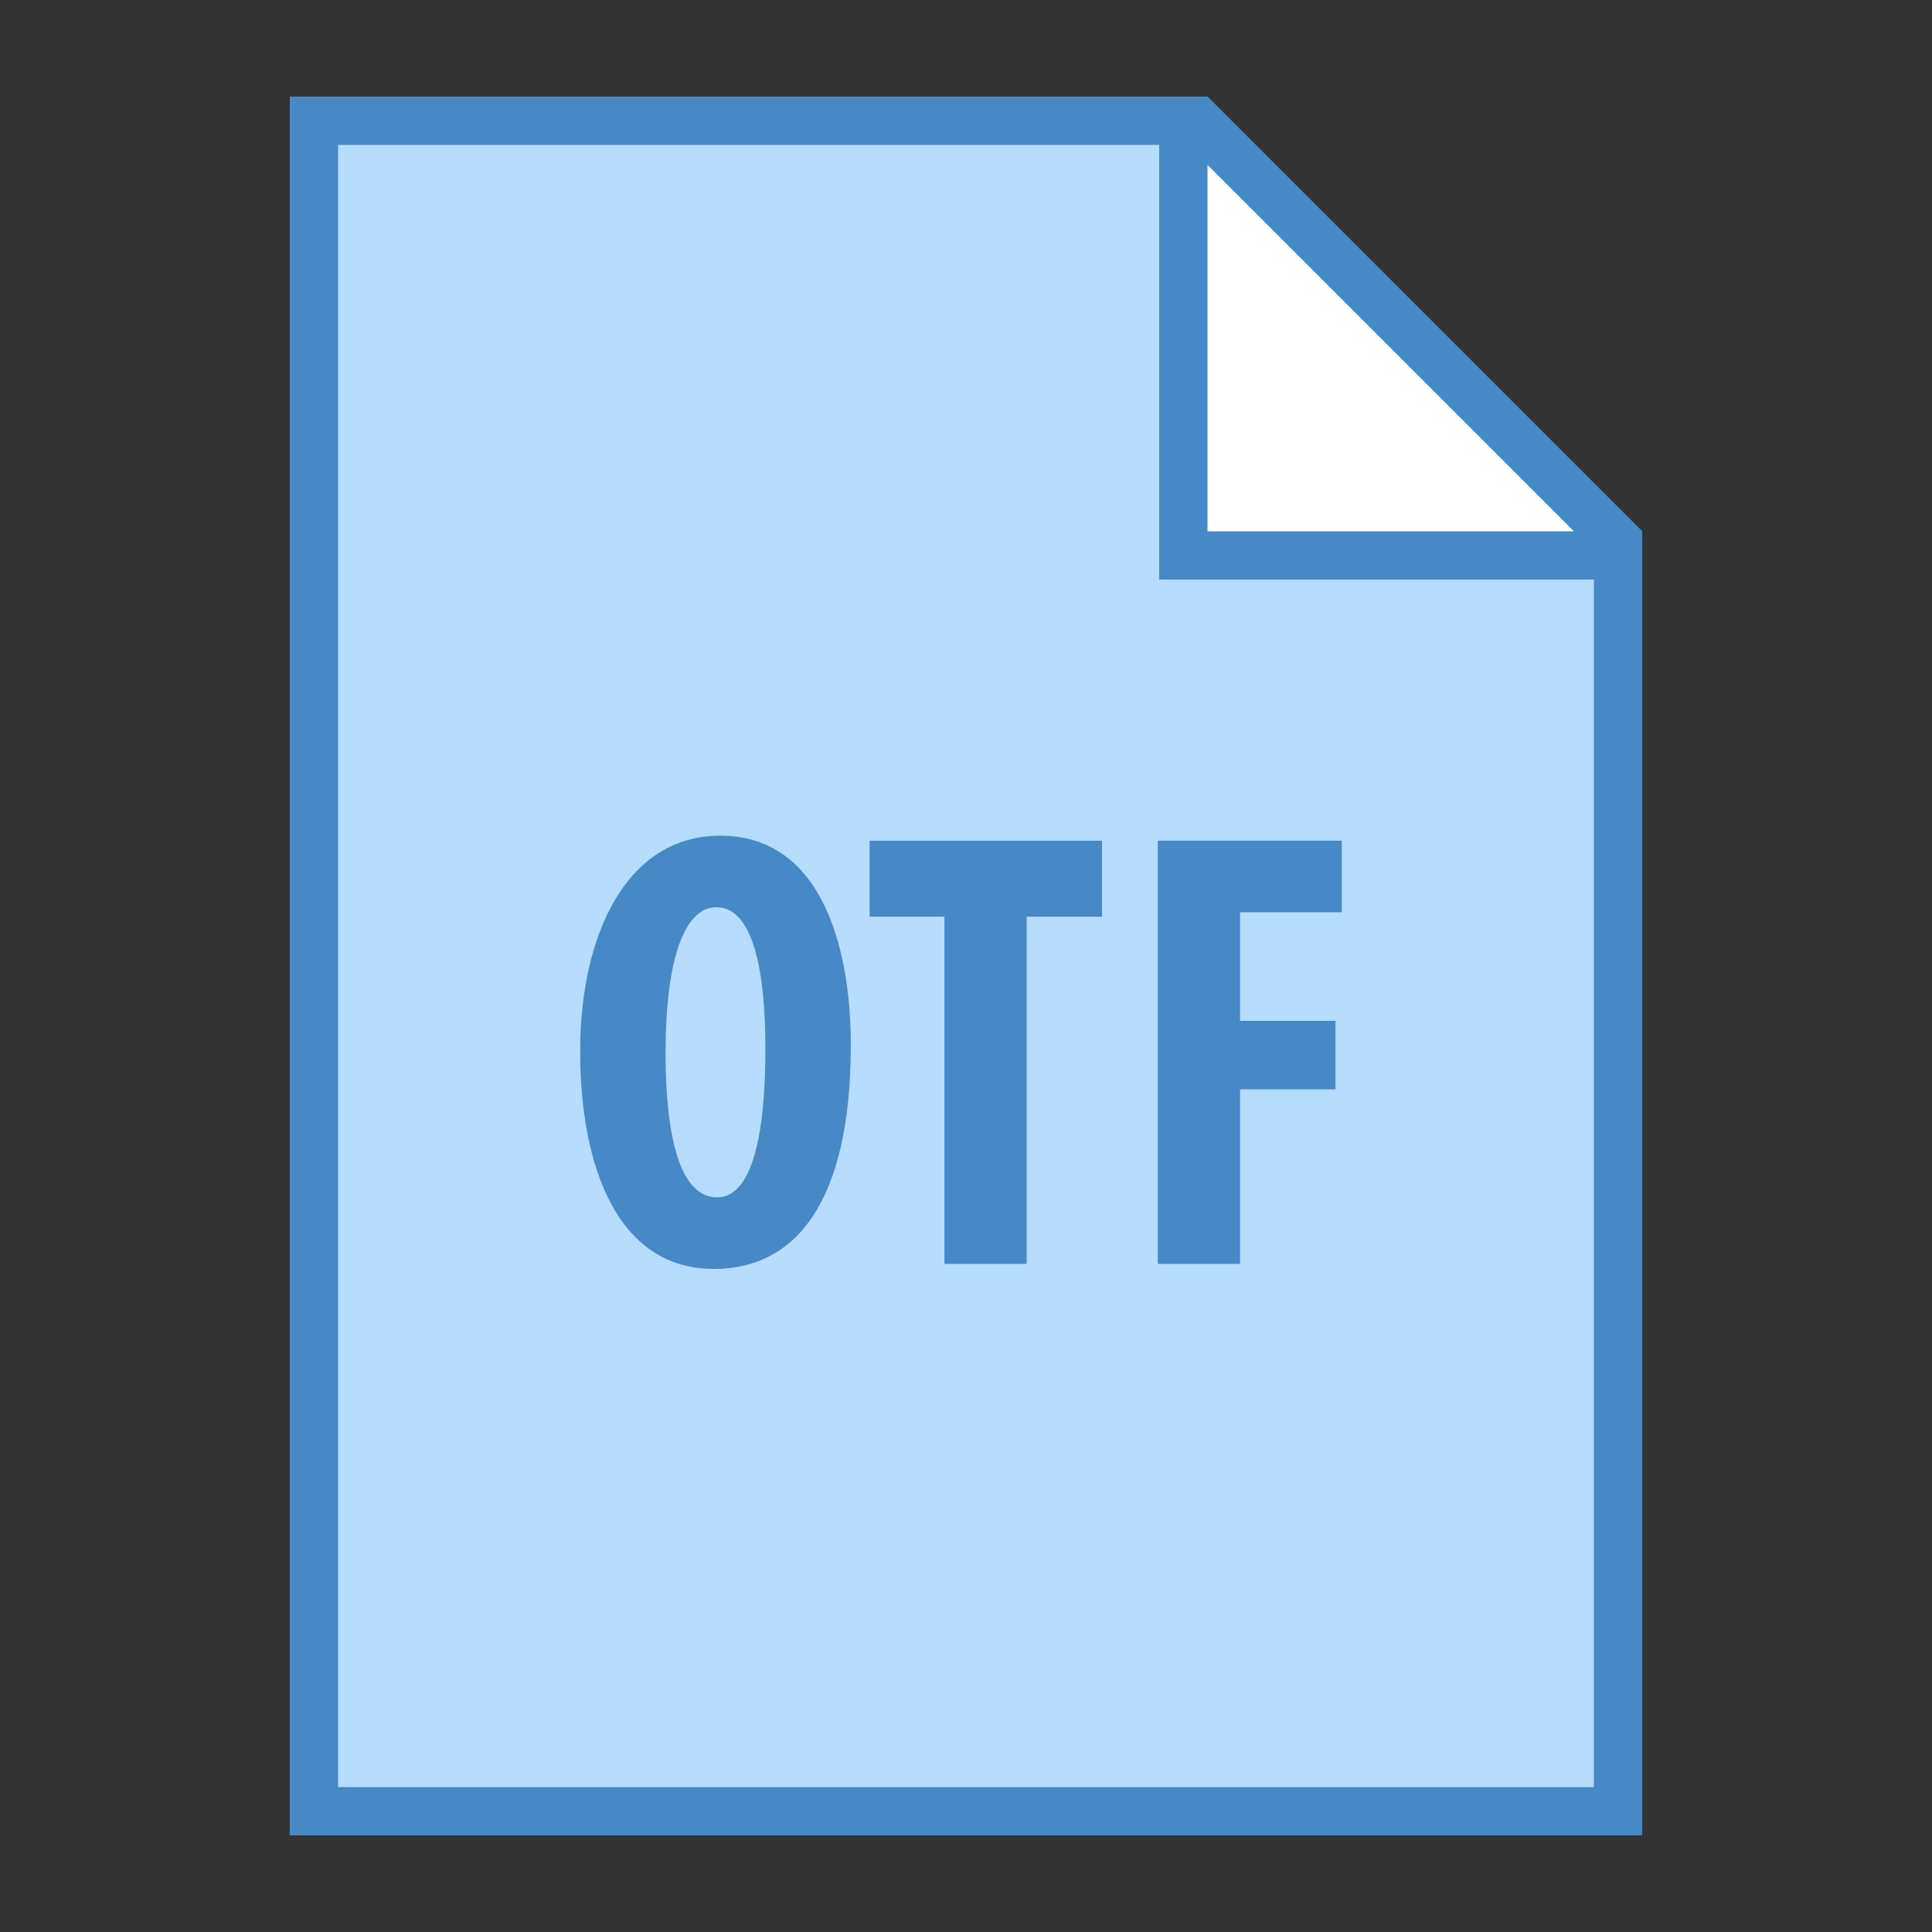
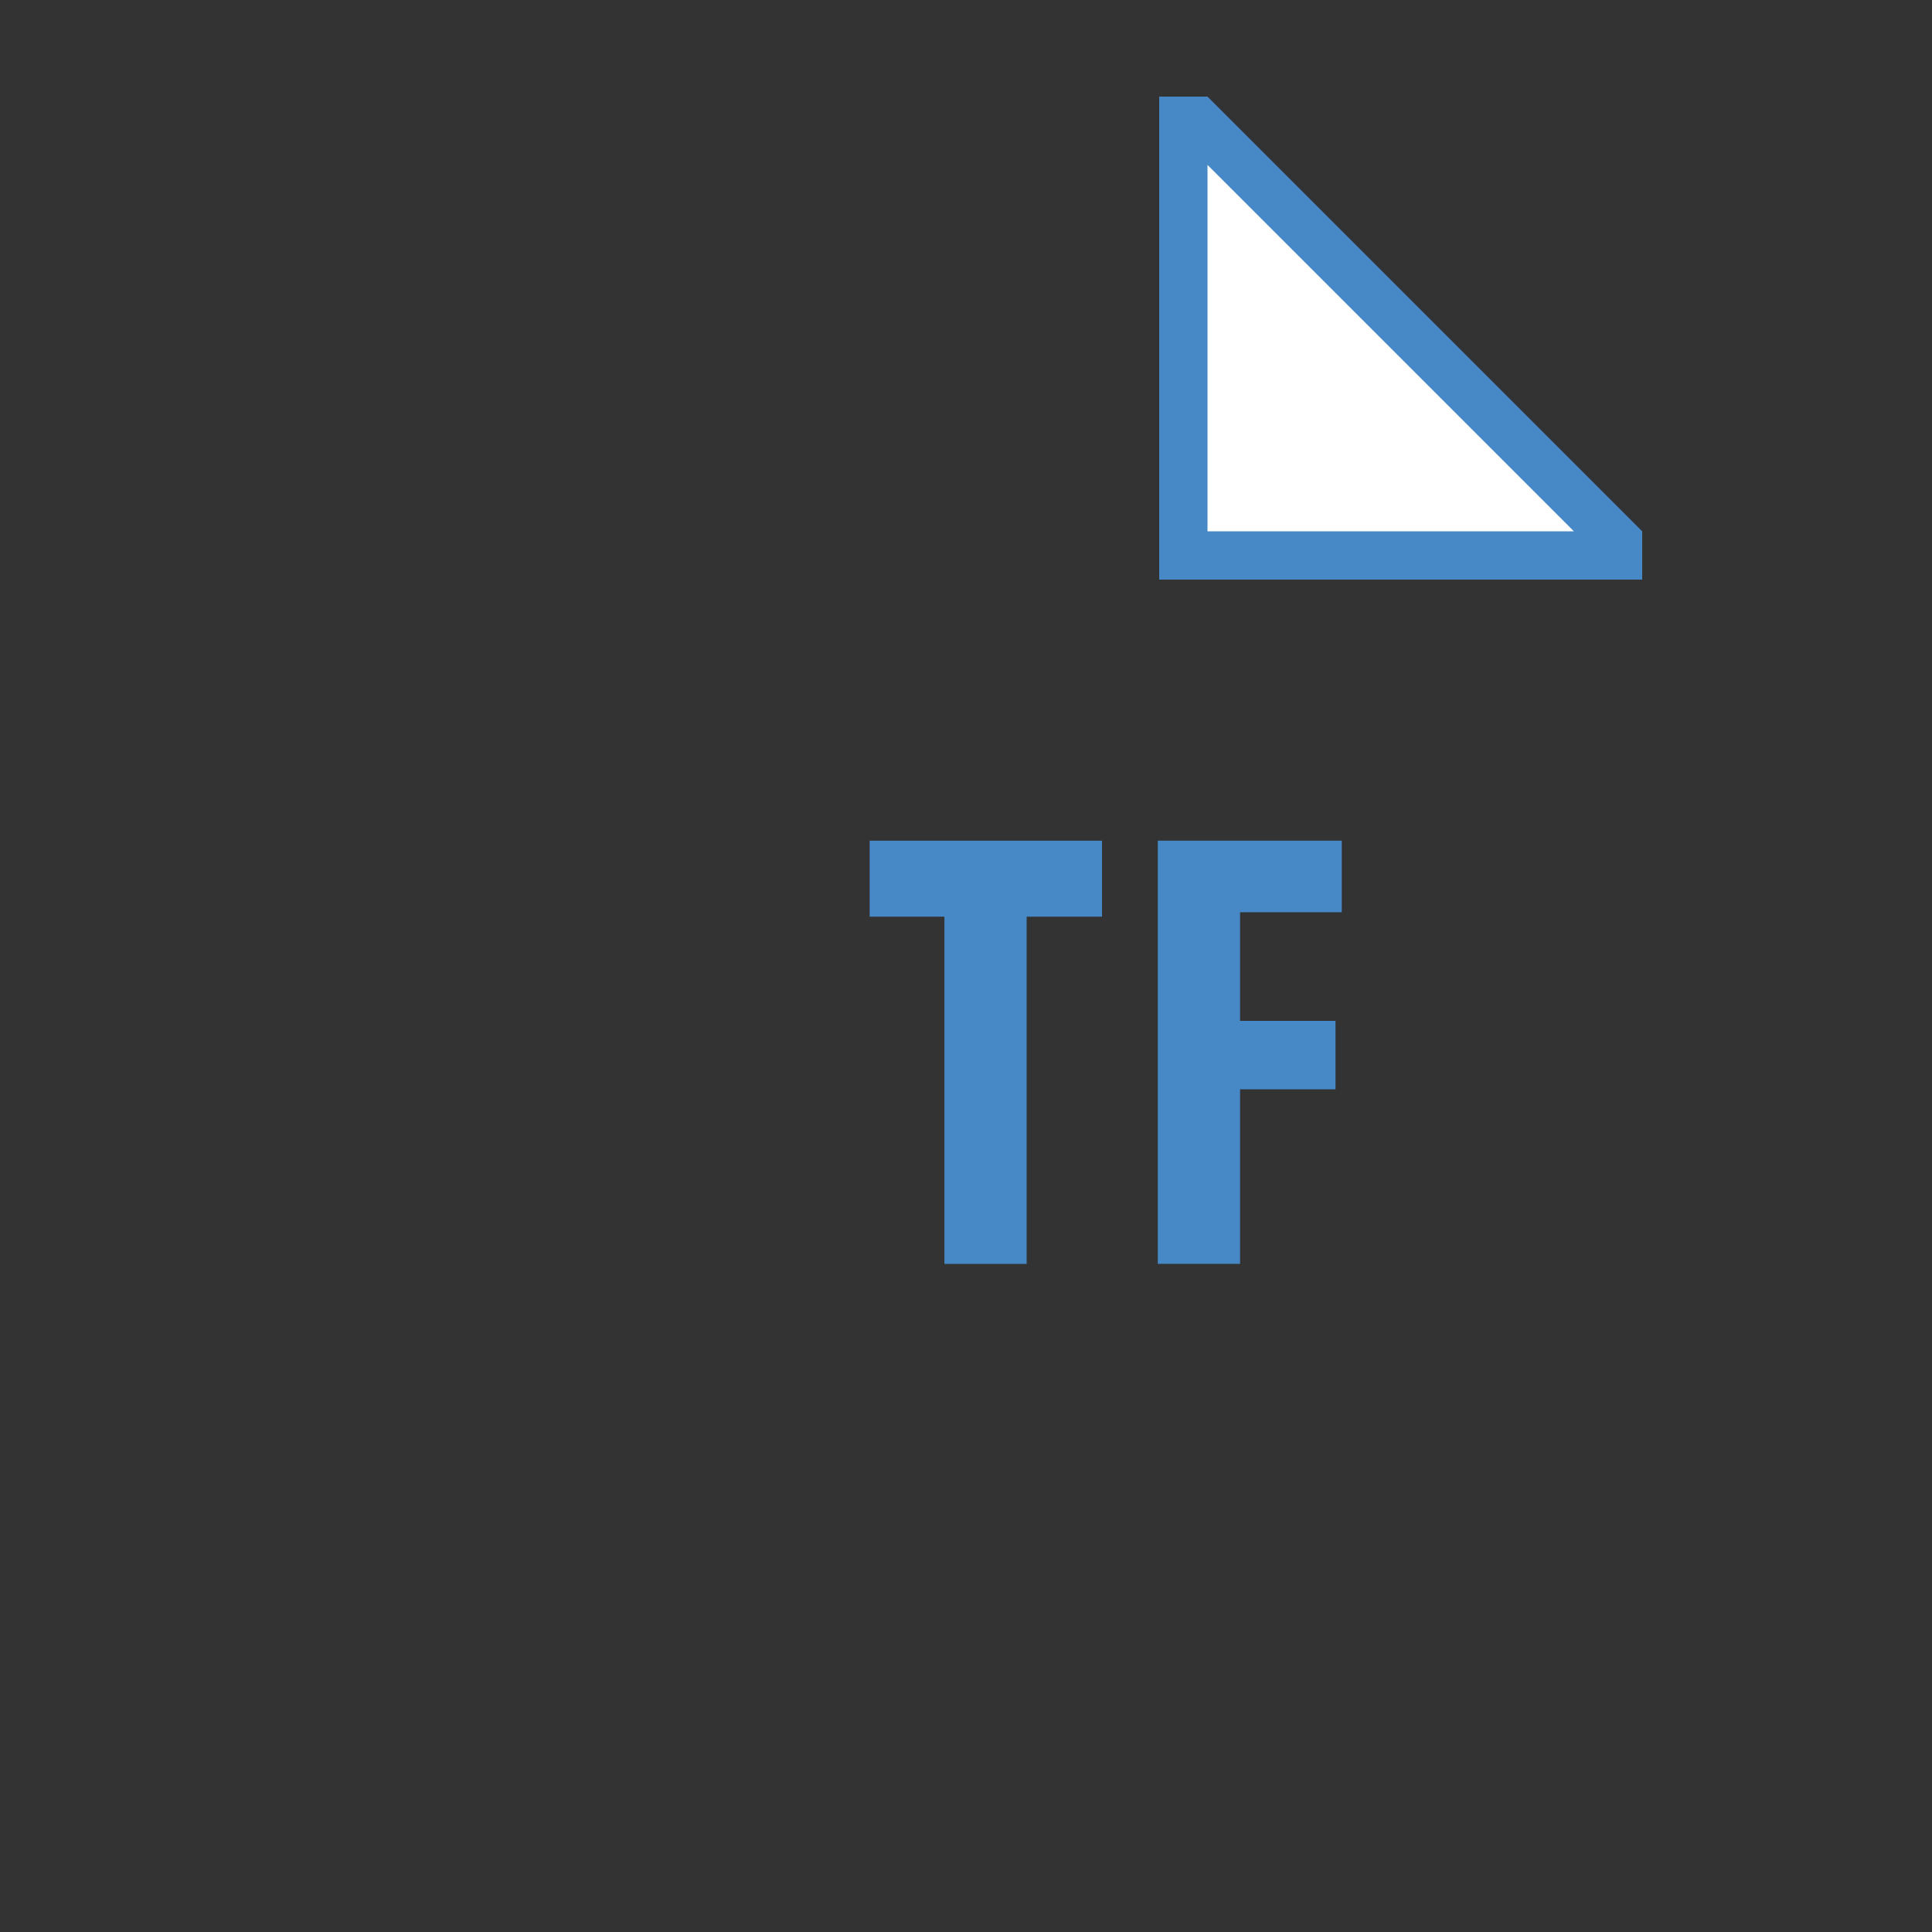
<svg xmlns="http://www.w3.org/2000/svg" version="1.1" id="Layer_1" x="0px" y="0px" viewBox="0 0 40 40" style="enable-background:new 0 0 40 40;" xml:space="preserve">
  <rect x="0" y="0" width="40" height="40" fill="#333333" stroke="none" />
  <g>
-     <polygon style="fill:#B6DCFE;" points="6.5,37.5 6.5,2.5 24.793,2.5 33.5,11.207 33.5,37.5  " />
    <g>
-       <path style="fill:#4788C7;" d="M24.586,3L33,11.414V37H7V3H24.586 M25,2H6v36h28V11L25,2L25,2z" />
-     </g>
+       </g>
  </g>
  <g>
    <polygon style="fill:#FFFFFF;" points="24.5,11.5 24.5,2.5 24.793,2.5 33.5,11.207 33.5,11.5  " />
    <g>
      <path style="fill:#4788C7;" d="M25,3.414L32.586,11H25V3.414 M25,2h-1v10h10v-1L25,2L25,2z" />
    </g>
  </g>
-   <path style="fill:#4788C7;" d="M17.615,21.631c0,3.302-1.17,4.641-2.834,4.641c-1.989,0-2.769-2.105-2.769-4.511  c0-2.392,0.949-4.459,2.899-4.459C17.017,17.302,17.615,19.629,17.615,21.631z M13.78,21.787c0,1.988,0.377,3.003,1.066,3.003  c0.728,0,1.001-1.3,1.001-3.081c0-1.534-0.234-2.926-1.014-2.926C14.157,18.783,13.78,19.901,13.78,21.787z" />
-   <path style="fill:#4788C7;" d="M19.552,18.979h-1.547v-1.573h4.811v1.573h-1.56v7.189h-1.703V18.979z" />
+   <path style="fill:#4788C7;" d="M19.552,18.979h-1.547v-1.573h4.811v1.573h-1.56v7.189h-1.703V18.979" />
  <path style="fill:#4788C7;" d="M23.971,17.405h3.809v1.482h-2.106v2.249h1.976v1.417h-1.976v3.614h-1.703V17.405z" />
</svg>